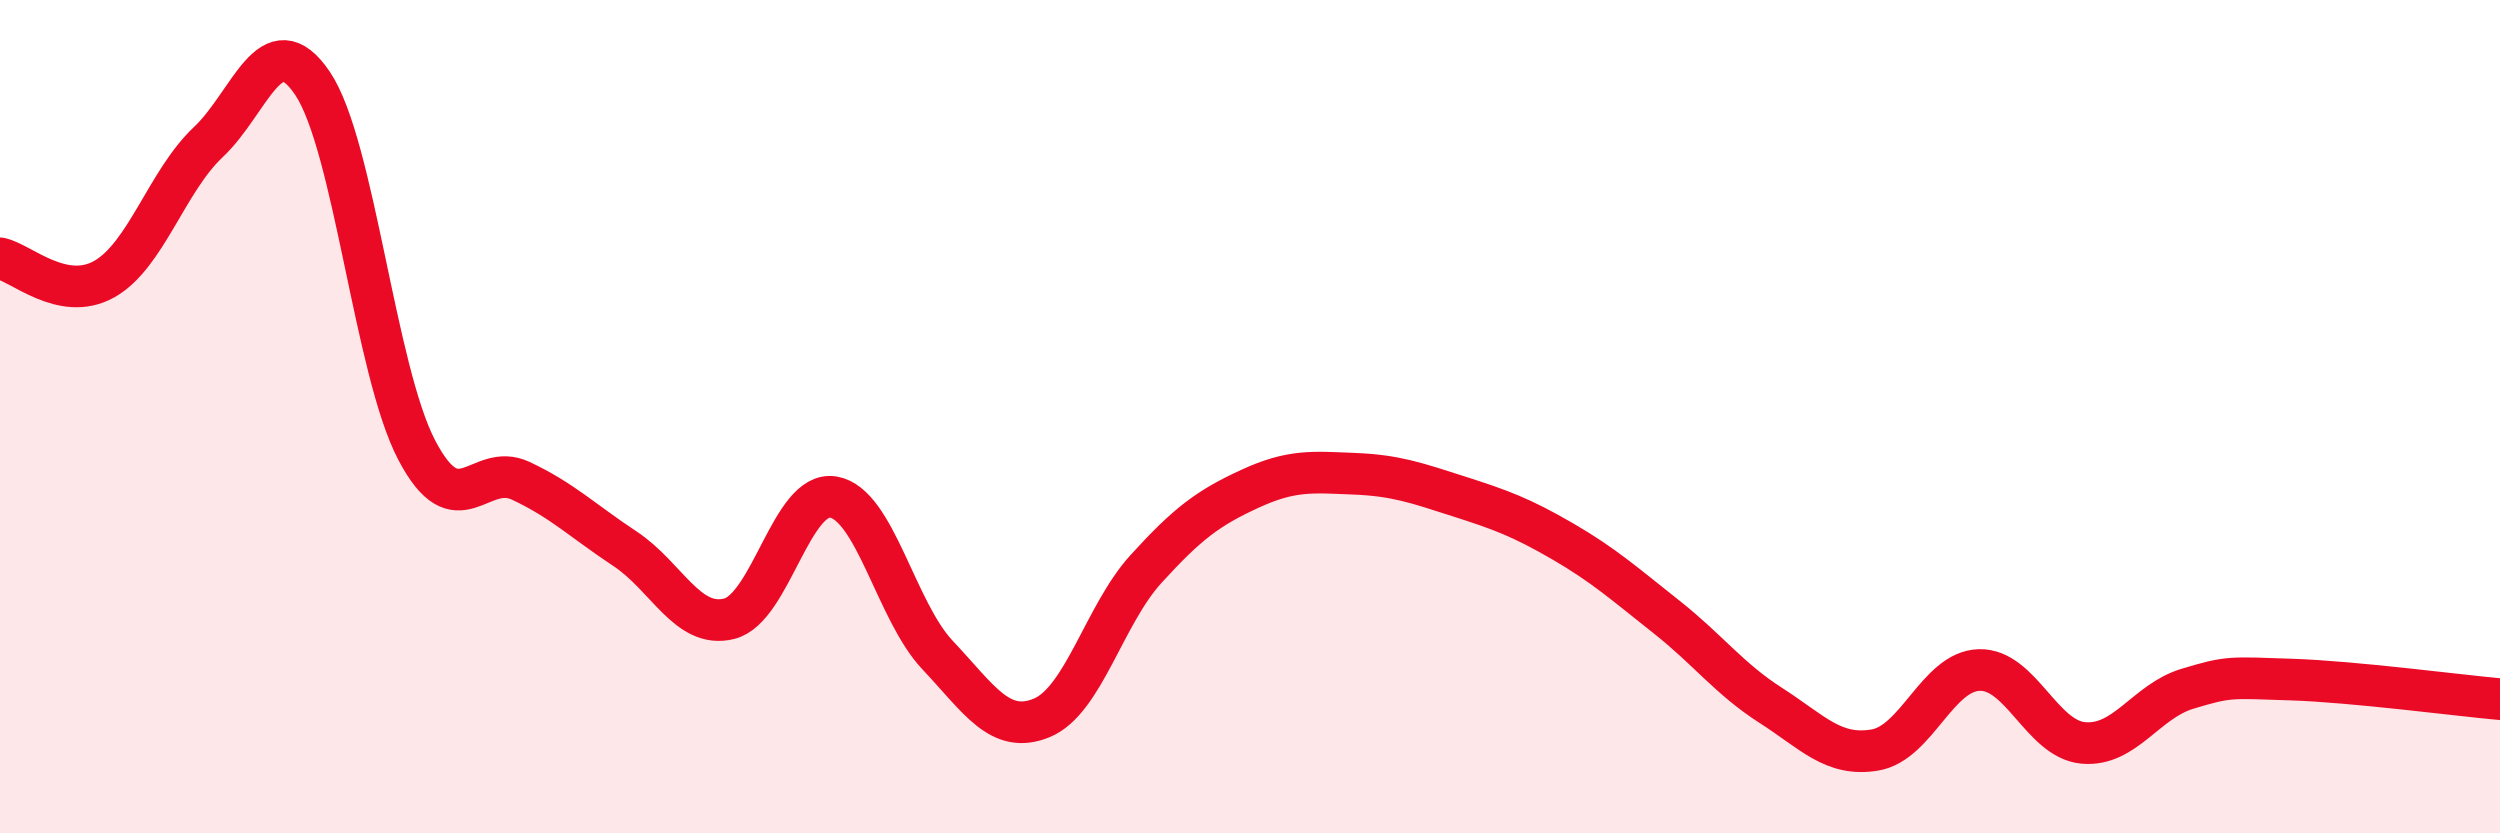
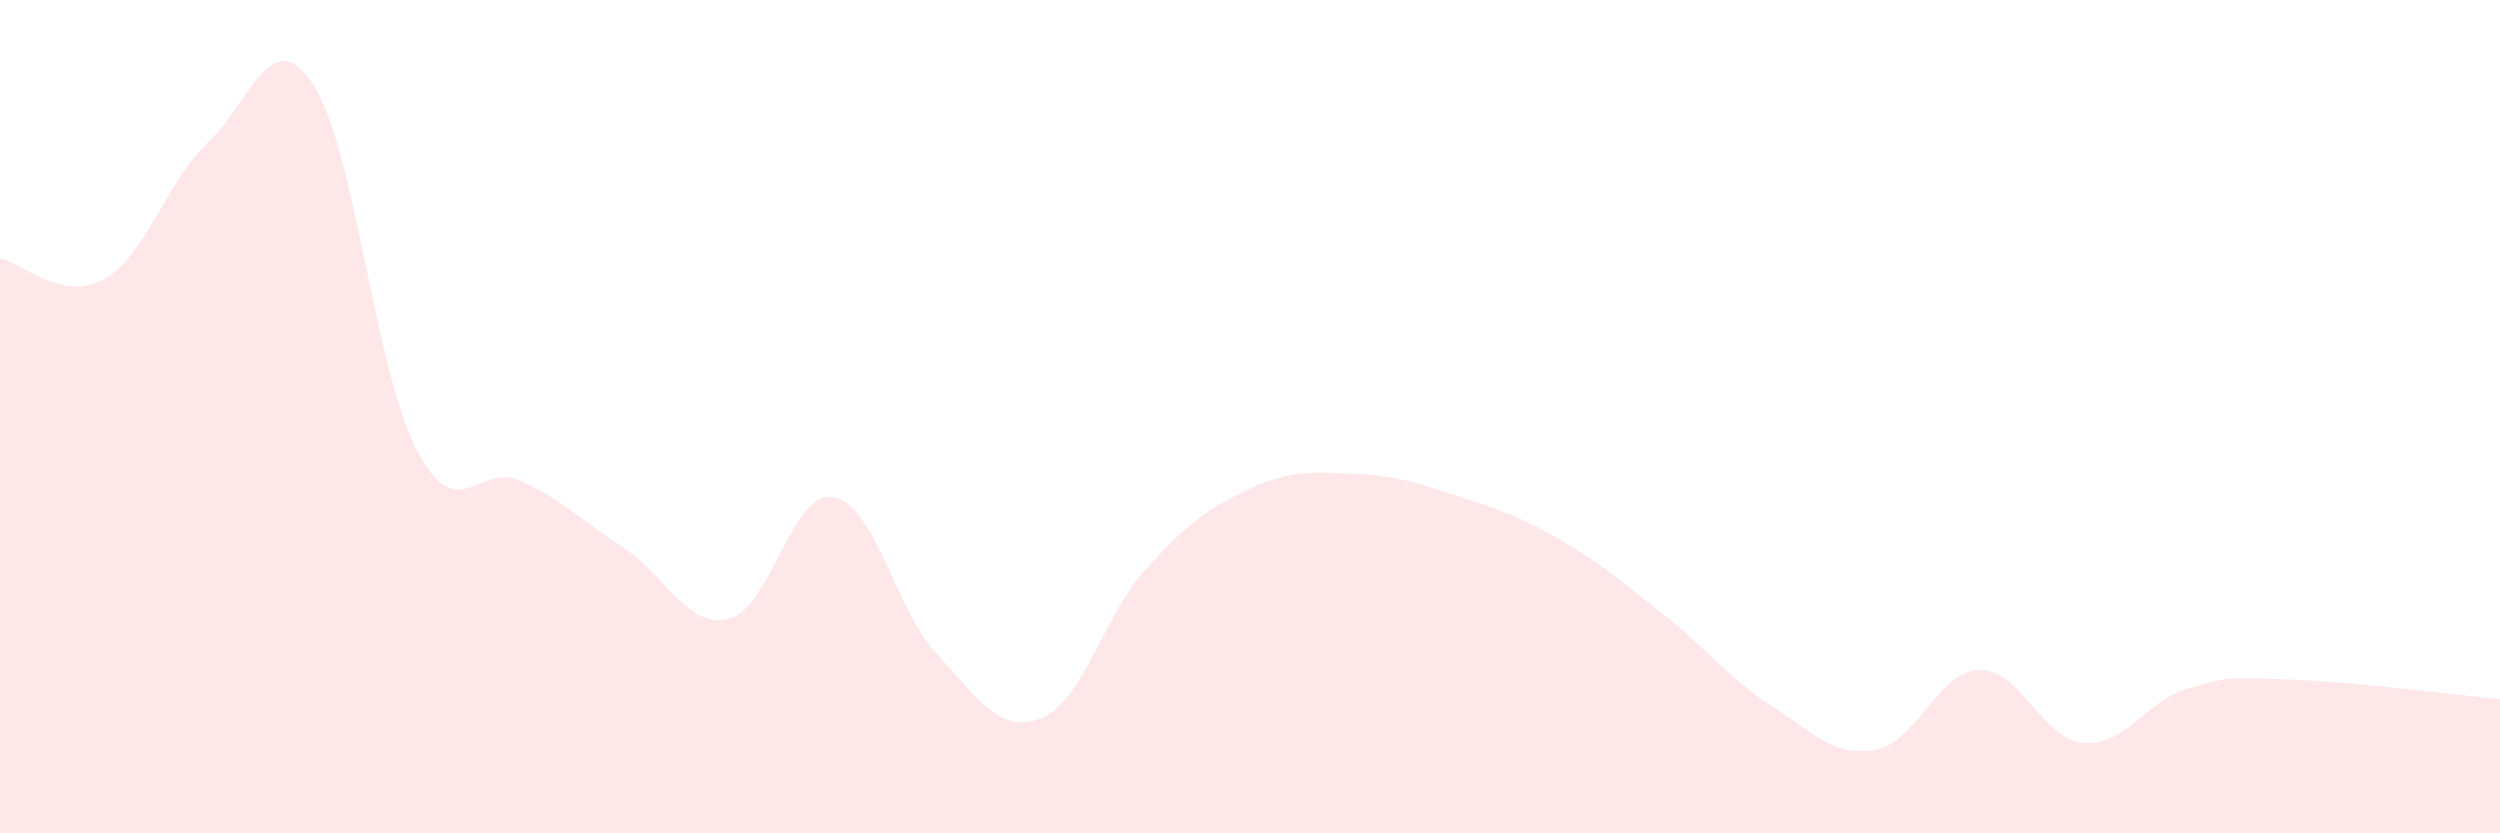
<svg xmlns="http://www.w3.org/2000/svg" width="60" height="20" viewBox="0 0 60 20">
  <path d="M 0,6.2 C 0.5,6.3 1.5,7.26 2.5,6.7 C 3.5,6.14 4,4.35 5,3.41 C 6,2.47 6.5,0.52 7.5,2 C 8.5,3.48 9,8.89 10,10.8 C 11,12.71 11.5,11.07 12.5,11.54 C 13.5,12.01 14,12.51 15,13.17 C 16,13.83 16.5,15.1 17.5,14.85 C 18.5,14.6 19,11.76 20,11.93 C 21,12.1 21.5,14.66 22.5,15.72 C 23.5,16.78 24,17.64 25,17.23 C 26,16.82 26.5,14.76 27.5,13.66 C 28.5,12.56 29,12.19 30,11.73 C 31,11.27 31.5,11.33 32.5,11.37 C 33.5,11.41 34,11.59 35,11.91 C 36,12.23 36.5,12.41 37.5,12.99 C 38.5,13.57 39,14.02 40,14.81 C 41,15.6 41.5,16.29 42.5,16.93 C 43.5,17.57 44,18.17 45,18 C 46,17.83 46.5,16.11 47.5,16.08 C 48.5,16.05 49,17.74 50,17.83 C 51,17.92 51.5,16.83 52.5,16.53 C 53.5,16.23 53.5,16.26 55,16.31 C 56.5,16.36 59,16.69 60,16.78L60 20L0 20Z" fill="#EB0A25" opacity="0.1" stroke-linecap="round" stroke-linejoin="round" />
-   <path d="M 0,6.2 C 0.5,6.3 1.5,7.26 2.5,6.7 C 3.5,6.14 4,4.35 5,3.41 C 6,2.47 6.5,0.52 7.5,2 C 8.5,3.48 9,8.89 10,10.8 C 11,12.71 11.5,11.07 12.5,11.54 C 13.5,12.01 14,12.51 15,13.17 C 16,13.83 16.5,15.1 17.5,14.85 C 18.5,14.6 19,11.76 20,11.93 C 21,12.1 21.5,14.66 22.5,15.72 C 23.5,16.78 24,17.64 25,17.23 C 26,16.82 26.5,14.76 27.5,13.66 C 28.5,12.56 29,12.19 30,11.73 C 31,11.27 31.5,11.33 32.5,11.37 C 33.5,11.41 34,11.59 35,11.91 C 36,12.23 36.5,12.41 37.5,12.99 C 38.5,13.57 39,14.02 40,14.81 C 41,15.6 41.5,16.29 42.5,16.93 C 43.5,17.57 44,18.17 45,18 C 46,17.83 46.5,16.11 47.5,16.08 C 48.5,16.05 49,17.74 50,17.83 C 51,17.92 51.5,16.83 52.5,16.53 C 53.5,16.23 53.5,16.26 55,16.31 C 56.5,16.36 59,16.69 60,16.78" stroke="#EB0A25" stroke-width="1" fill="none" stroke-linecap="round" stroke-linejoin="round" />
</svg>